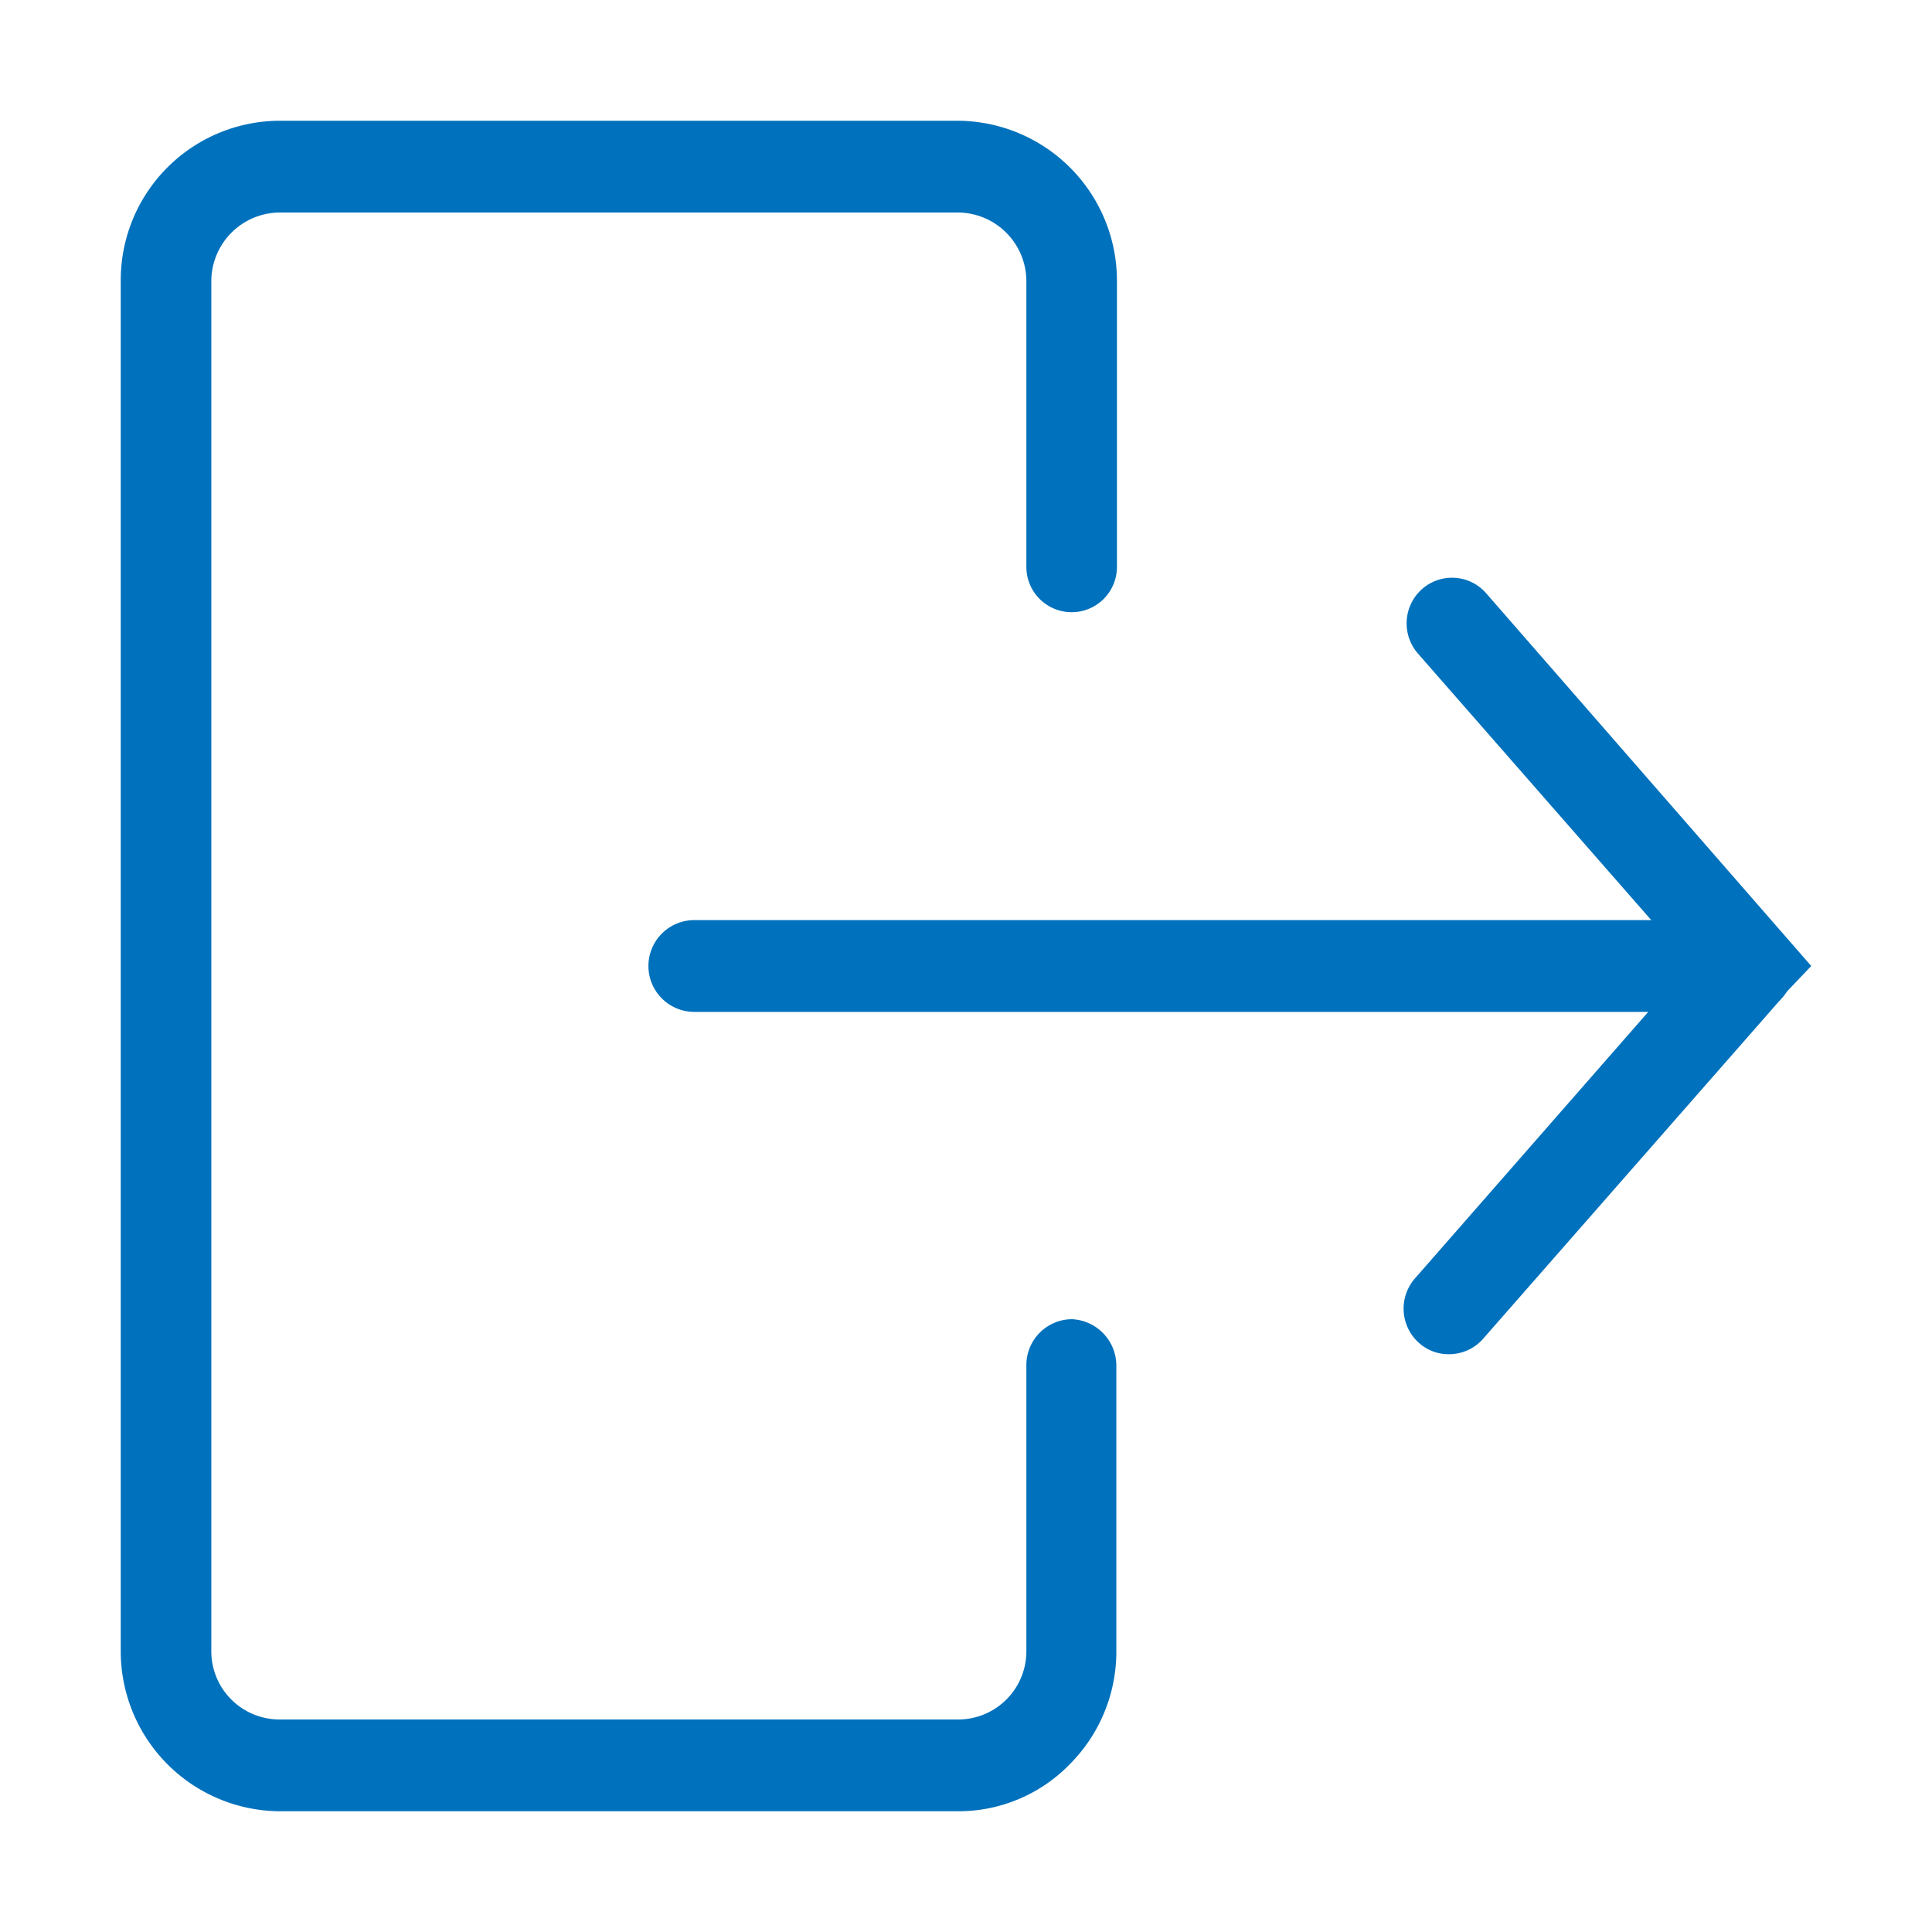
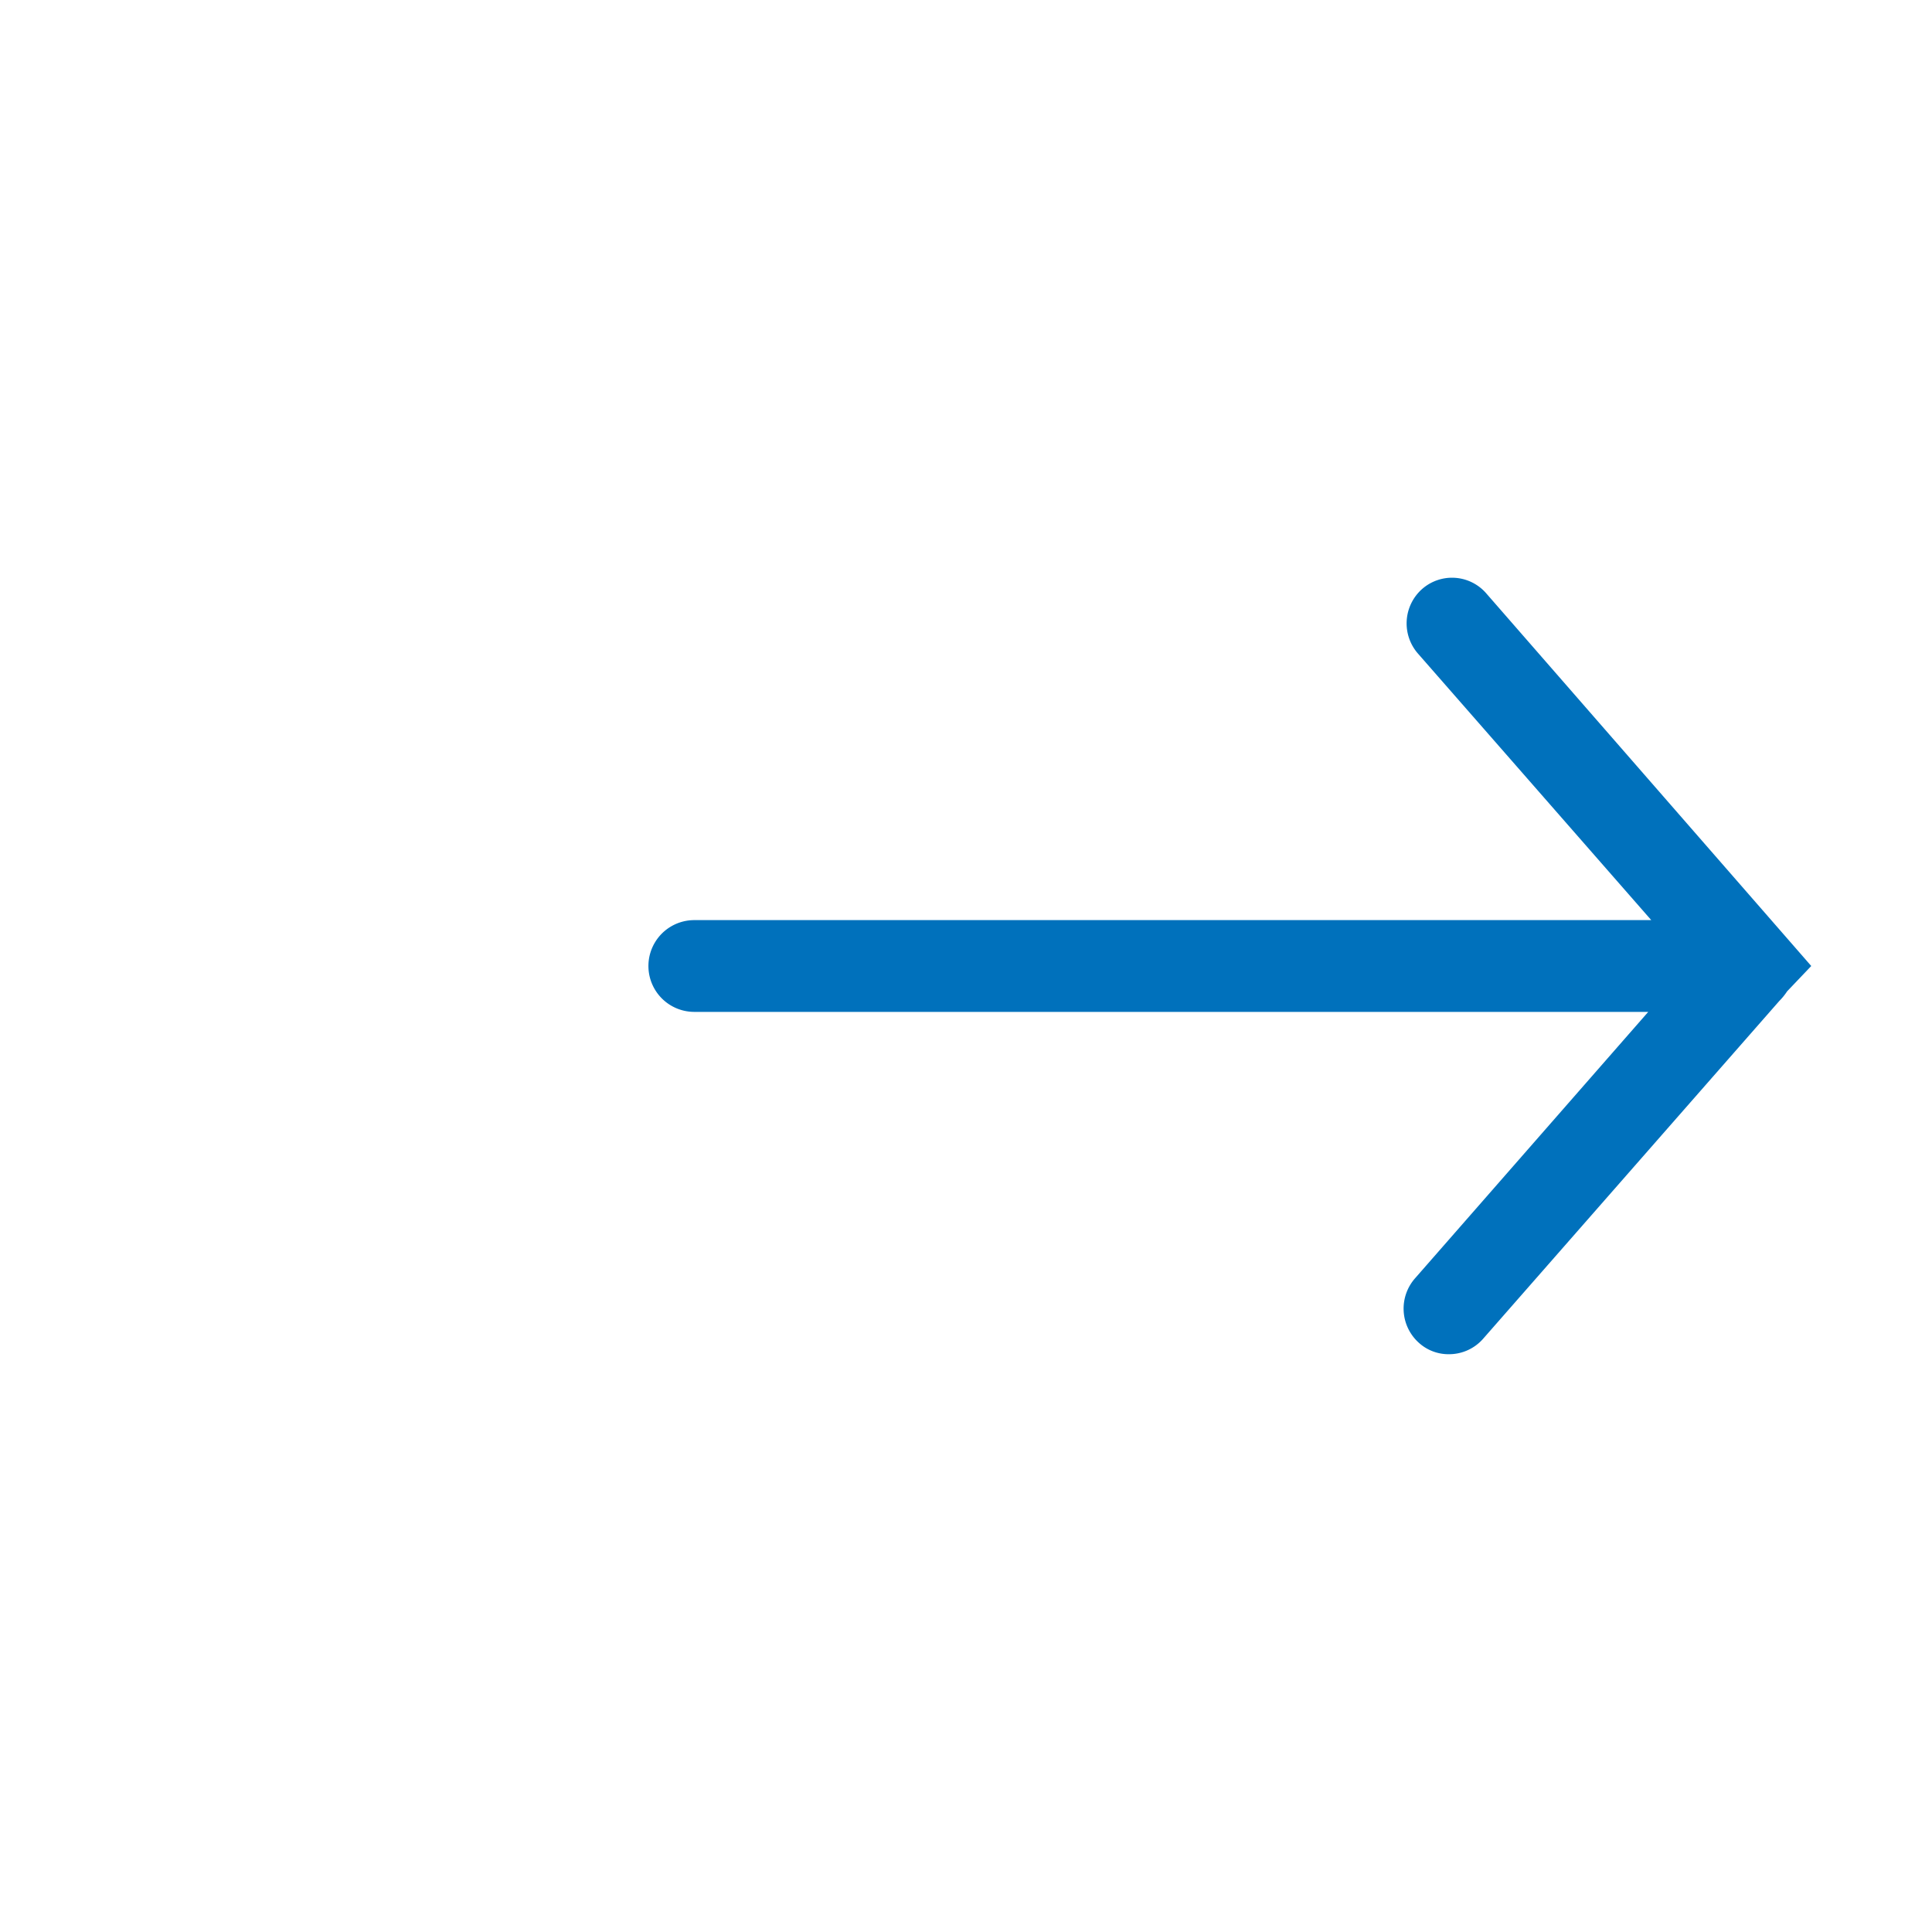
<svg xmlns="http://www.w3.org/2000/svg" viewBox="0 0 32 32" width="32" height="32" fill="#0071BC">
-   <path d="M17.75,21.85h0a.76.76,0,0,0-.75.77v4.72a1.13,1.13,0,0,1-1.11,1.14H4.62A1.13,1.13,0,0,1,3.5,27.34V4.66A1.14,1.14,0,0,1,4.62,3.52H15.88A1.14,1.14,0,0,1,17,4.66V9.39a.75.75,0,1,0,1.5,0V4.66A2.65,2.65,0,0,0,15.88,2H4.62A2.64,2.64,0,0,0,2,4.66V27.34A2.65,2.65,0,0,0,4.62,30H15.88a2.57,2.57,0,0,0,1.84-.78,2.64,2.64,0,0,0,.77-1.88V22.62A.77.77,0,0,0,17.75,21.85Z" />
  <path d="M24.61,9.82a.75.75,0,0,0-1.06-.06.76.76,0,0,0-.06,1.07l3.86,4.41H11.5a.76.76,0,0,0,0,1.52H27.3l-3.86,4.41a.76.76,0,0,0,.06,1.07.73.73,0,0,0,.5.19.75.75,0,0,0,.56-.25l4.91-5.6a1,1,0,0,0,.13-.16L30,16Z" />
</svg>